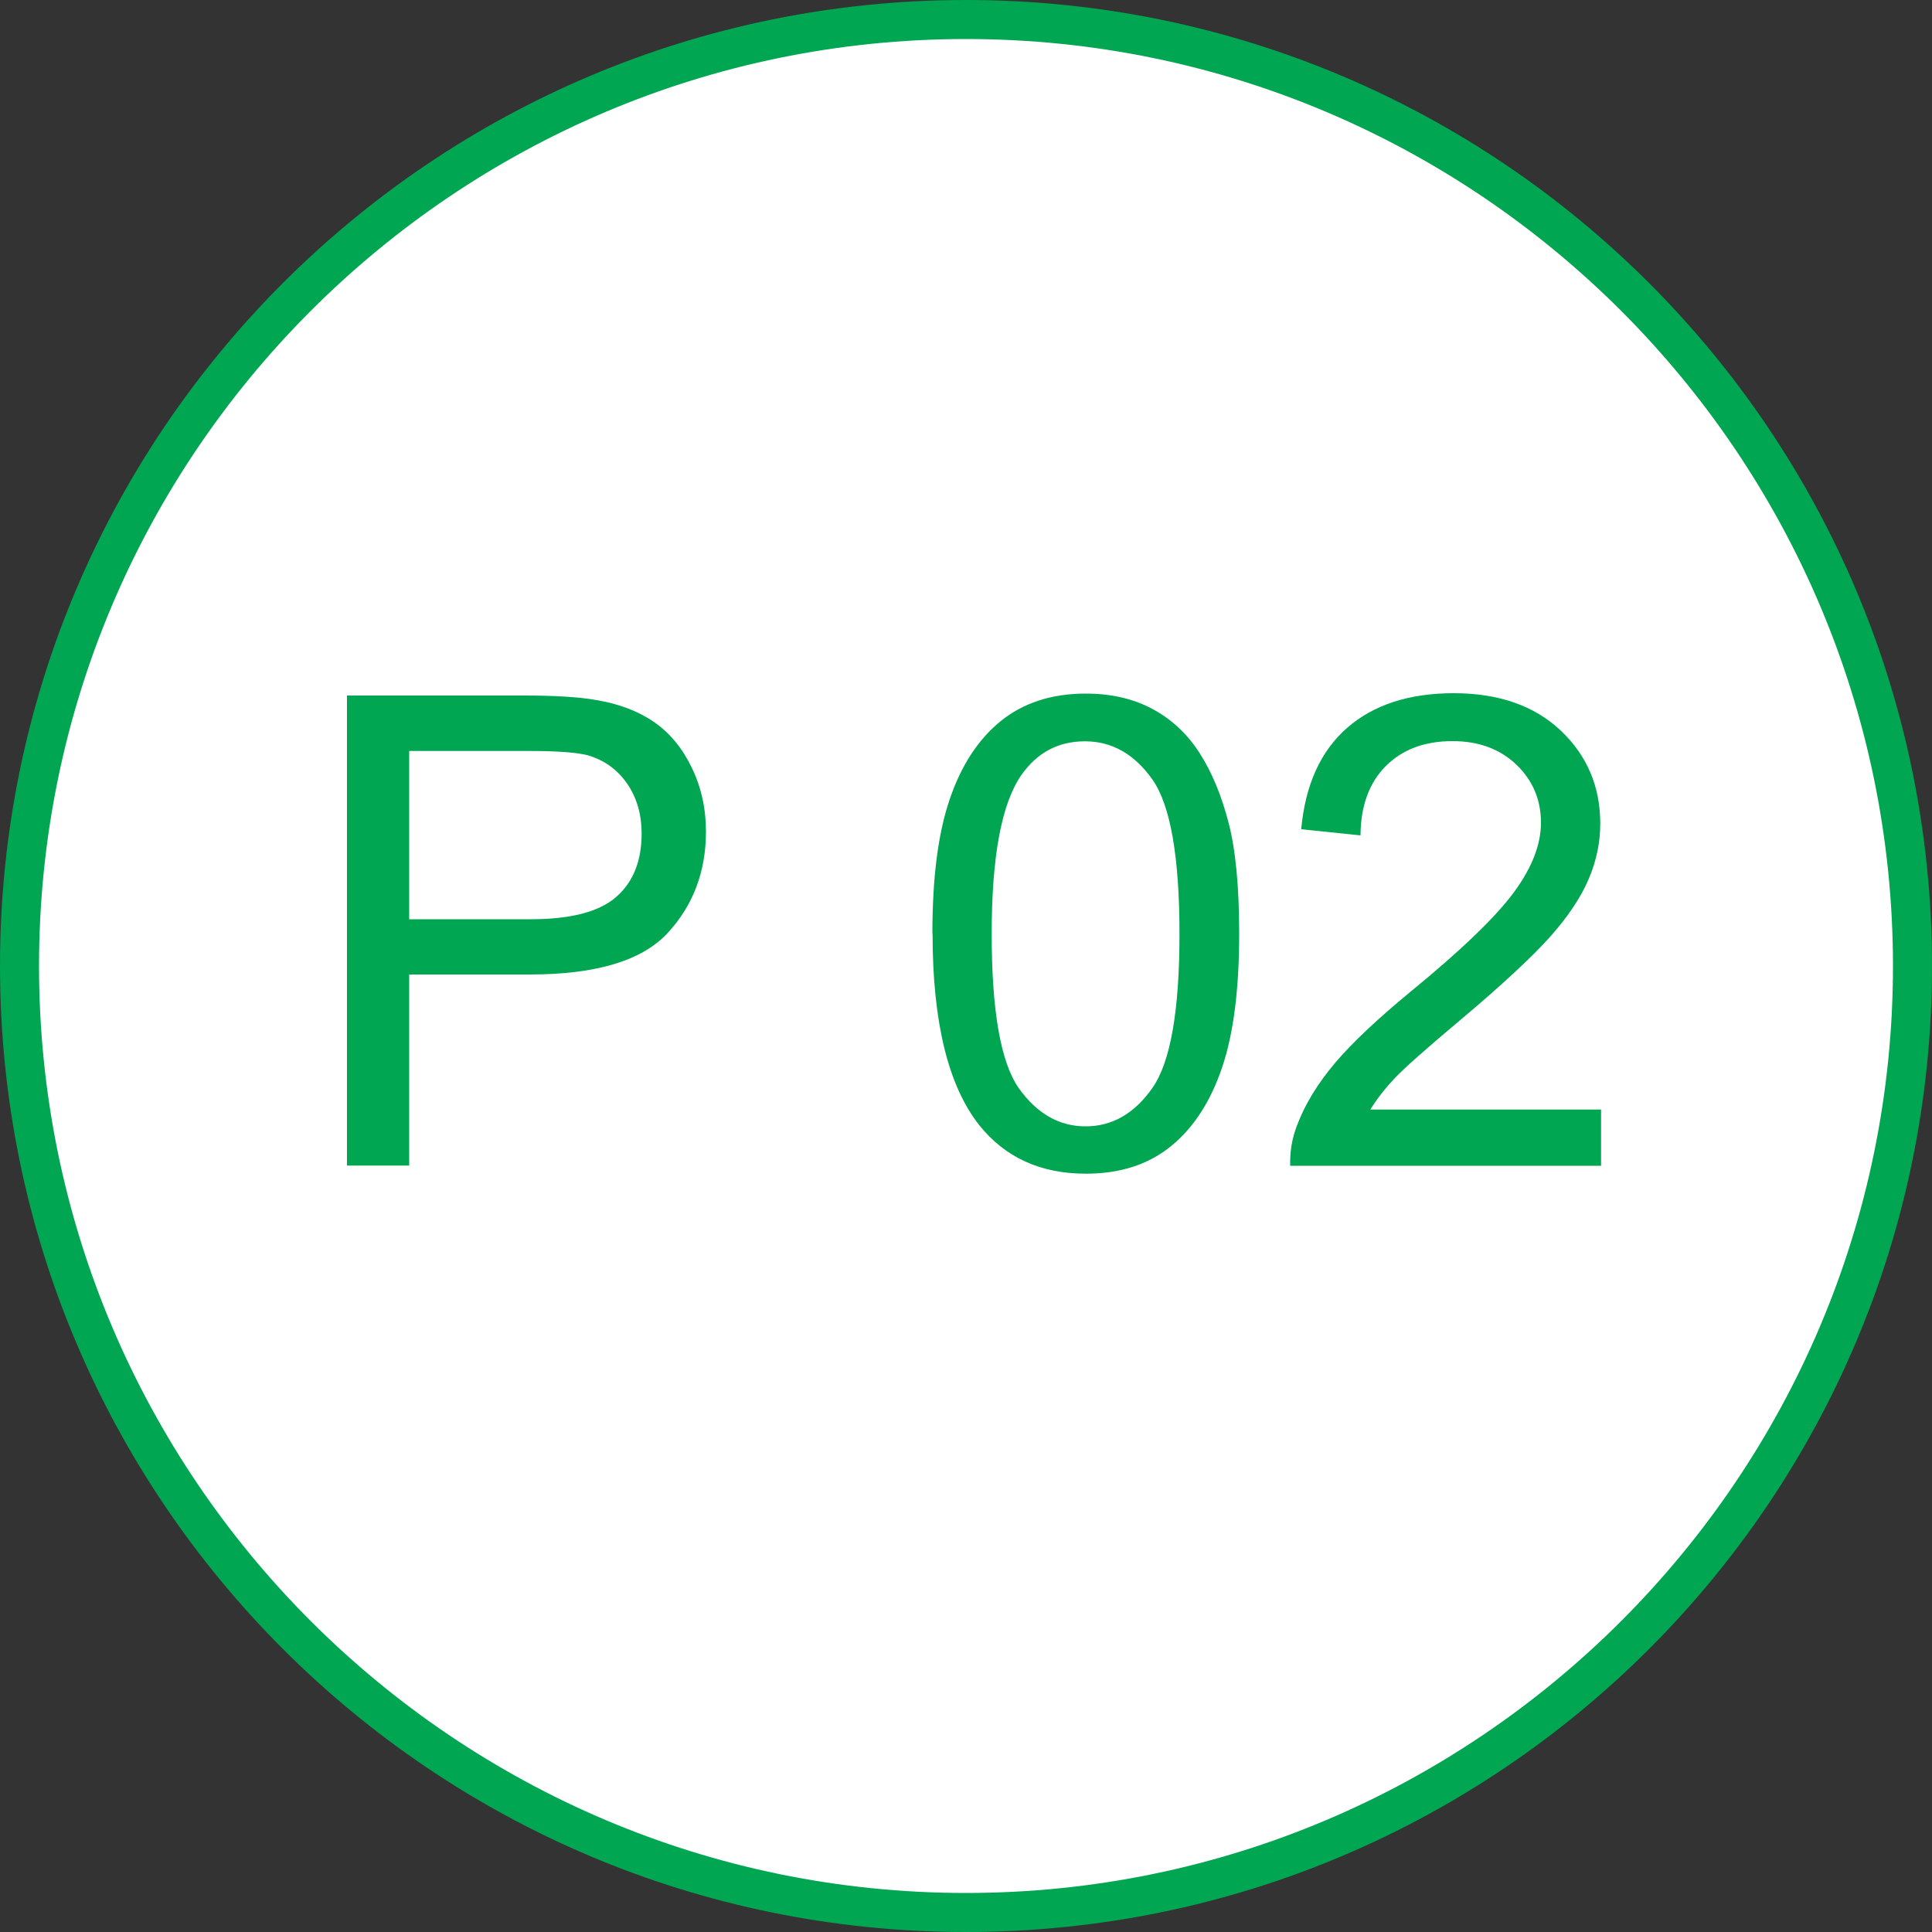
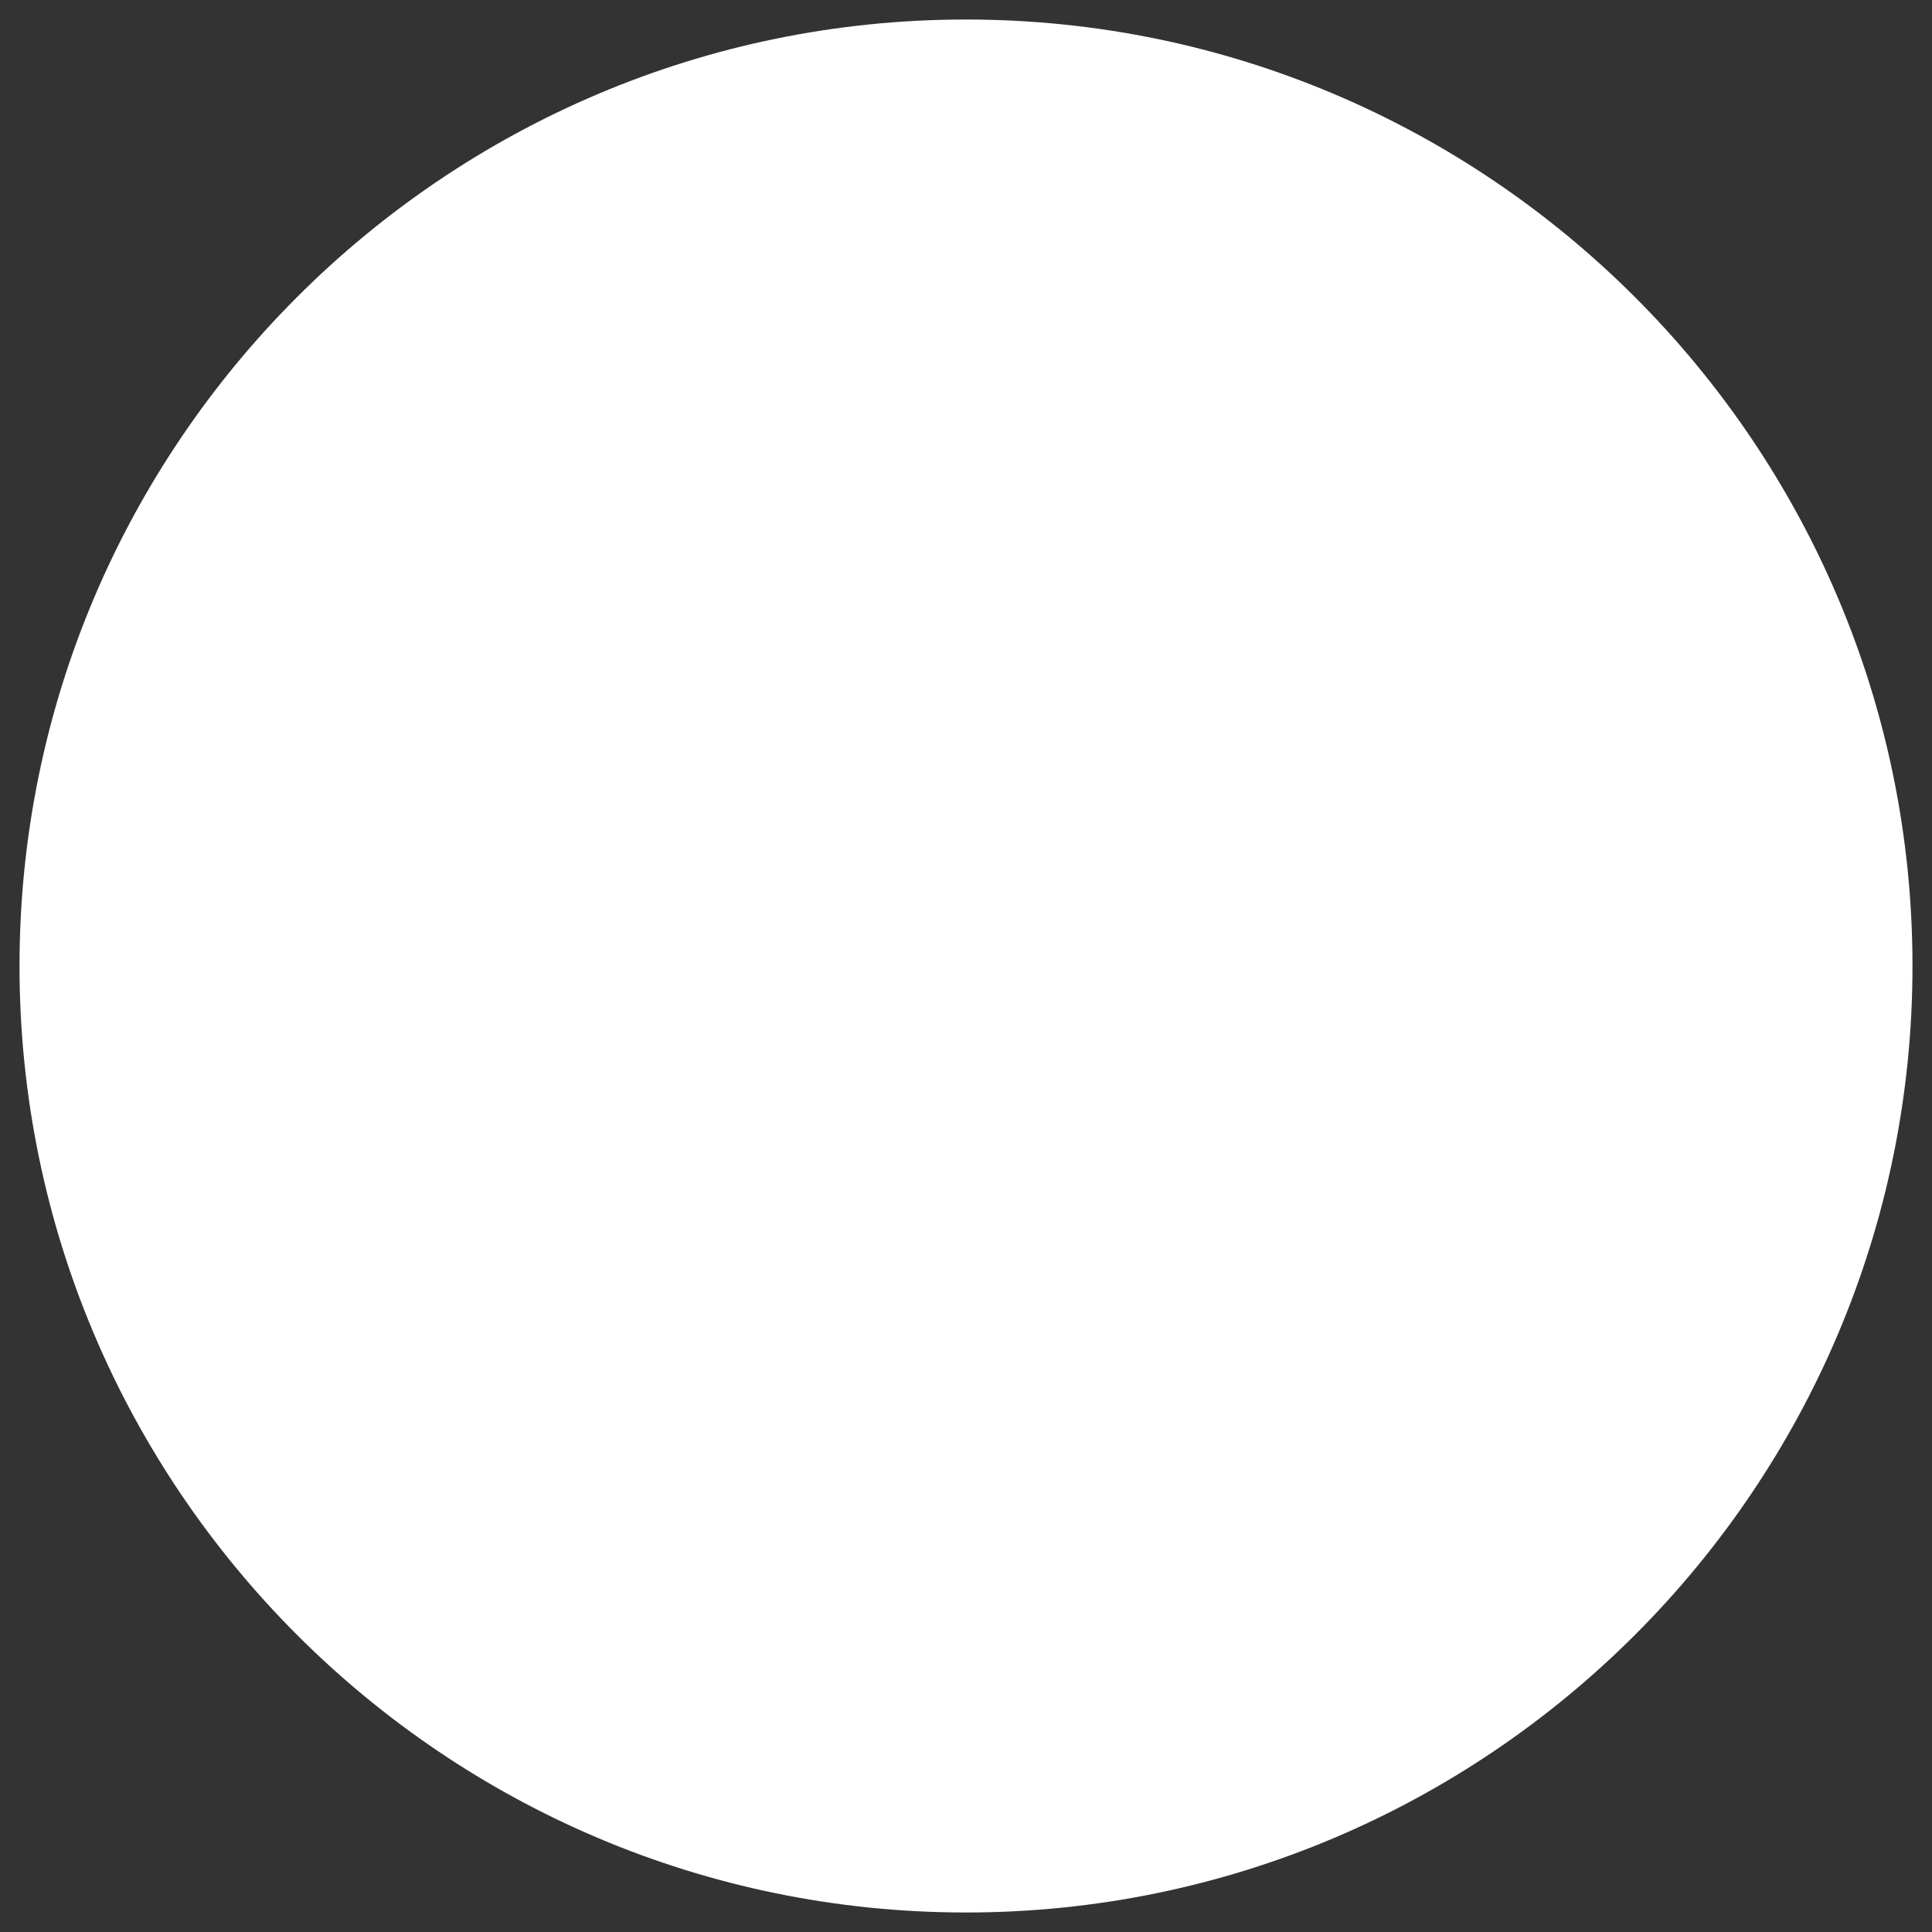
<svg xmlns="http://www.w3.org/2000/svg" id="Ebene_1" viewBox="0 0 100 100">
  <rect x="0" y="0" width="100" height="100" fill="#333333" stroke="none" />
  <defs>
    <style>.cls-1{fill:#fff;}.cls-2{fill:#00a651;}</style>
  </defs>
  <path class="cls-1" d="M50,98.99C22.99,98.99,1.01,77.01,1.01,50S22.99,1.01,50,1.01s48.99,21.98,48.99,48.99-21.98,48.99-48.99,48.99Z" />
-   <path class="cls-2" d="M50,2.02c26.46,0,47.98,21.53,47.98,47.98s-21.53,47.98-47.98,47.98S2.02,76.46,2.02,50,23.54,2.02,50,2.02M50,0C22.39,0,0,22.39,0,50s22.39,50,50,50,50-22.39,50-50S77.61,0,50,0h0Z" />
-   <path class="cls-2" d="M17.96,60.34v-24.34h9.18c1.62,0,2.85.08,3.7.23,1.2.2,2.2.58,3.01,1.14.81.56,1.46,1.34,1.95,2.35.49,1.01.74,2.11.74,3.32,0,2.07-.66,3.82-1.98,5.25-1.32,1.43-3.7,2.15-7.14,2.15h-6.24v9.89h-3.22ZM21.18,47.58h6.29c2.08,0,3.56-.39,4.43-1.16.88-.77,1.31-1.87,1.31-3.27,0-1.02-.26-1.89-.77-2.62-.51-.72-1.19-1.2-2.03-1.44-.54-.14-1.54-.22-3-.22h-6.23v8.7Z" />
-   <path class="cls-2" d="M48.26,48.34c0-2.88.29-5.19.89-6.95.59-1.75,1.47-3.11,2.64-4.06s2.64-1.43,4.41-1.43c1.3,0,2.45.26,3.44.79.99.53,1.8,1.28,2.44,2.27.64.99,1.14,2.2,1.51,3.62.37,1.42.55,3.34.55,5.75,0,2.86-.29,5.16-.88,6.91-.59,1.75-1.46,3.11-2.63,4.07-1.17.96-2.64,1.44-4.42,1.44-2.35,0-4.19-.84-5.53-2.52-1.6-2.03-2.41-5.32-2.41-9.89ZM51.33,48.34c0,4,.47,6.65,1.4,7.98.94,1.32,2.09,1.98,3.46,1.98s2.53-.66,3.46-1.99,1.4-3.98,1.4-7.97-.47-6.67-1.4-7.99-2.1-1.98-3.49-1.98-2.47.58-3.29,1.74c-1.03,1.48-1.54,4.22-1.54,8.22Z" />
-   <path class="cls-2" d="M82.87,57.47v2.87h-16.09c-.02-.72.09-1.41.35-2.08.41-1.1,1.07-2.17,1.97-3.24.9-1.06,2.21-2.29,3.91-3.69,2.65-2.17,4.43-3.89,5.36-5.16.93-1.27,1.39-2.46,1.39-3.59,0-1.18-.42-2.18-1.27-3-.85-.81-1.95-1.22-3.31-1.22-1.44,0-2.59.43-3.45,1.29s-1.3,2.06-1.31,3.59l-3.07-.32c.21-2.29,1-4.04,2.37-5.24,1.37-1.2,3.21-1.8,5.53-1.8s4.18.65,5.54,1.94,2.04,2.9,2.04,4.81c0,.97-.2,1.93-.6,2.87s-1.06,1.93-1.98,2.97c-.93,1.04-2.46,2.47-4.61,4.28-1.79,1.5-2.95,2.53-3.45,3.06-.51.54-.93,1.08-1.26,1.62h11.94Z" />
</svg>